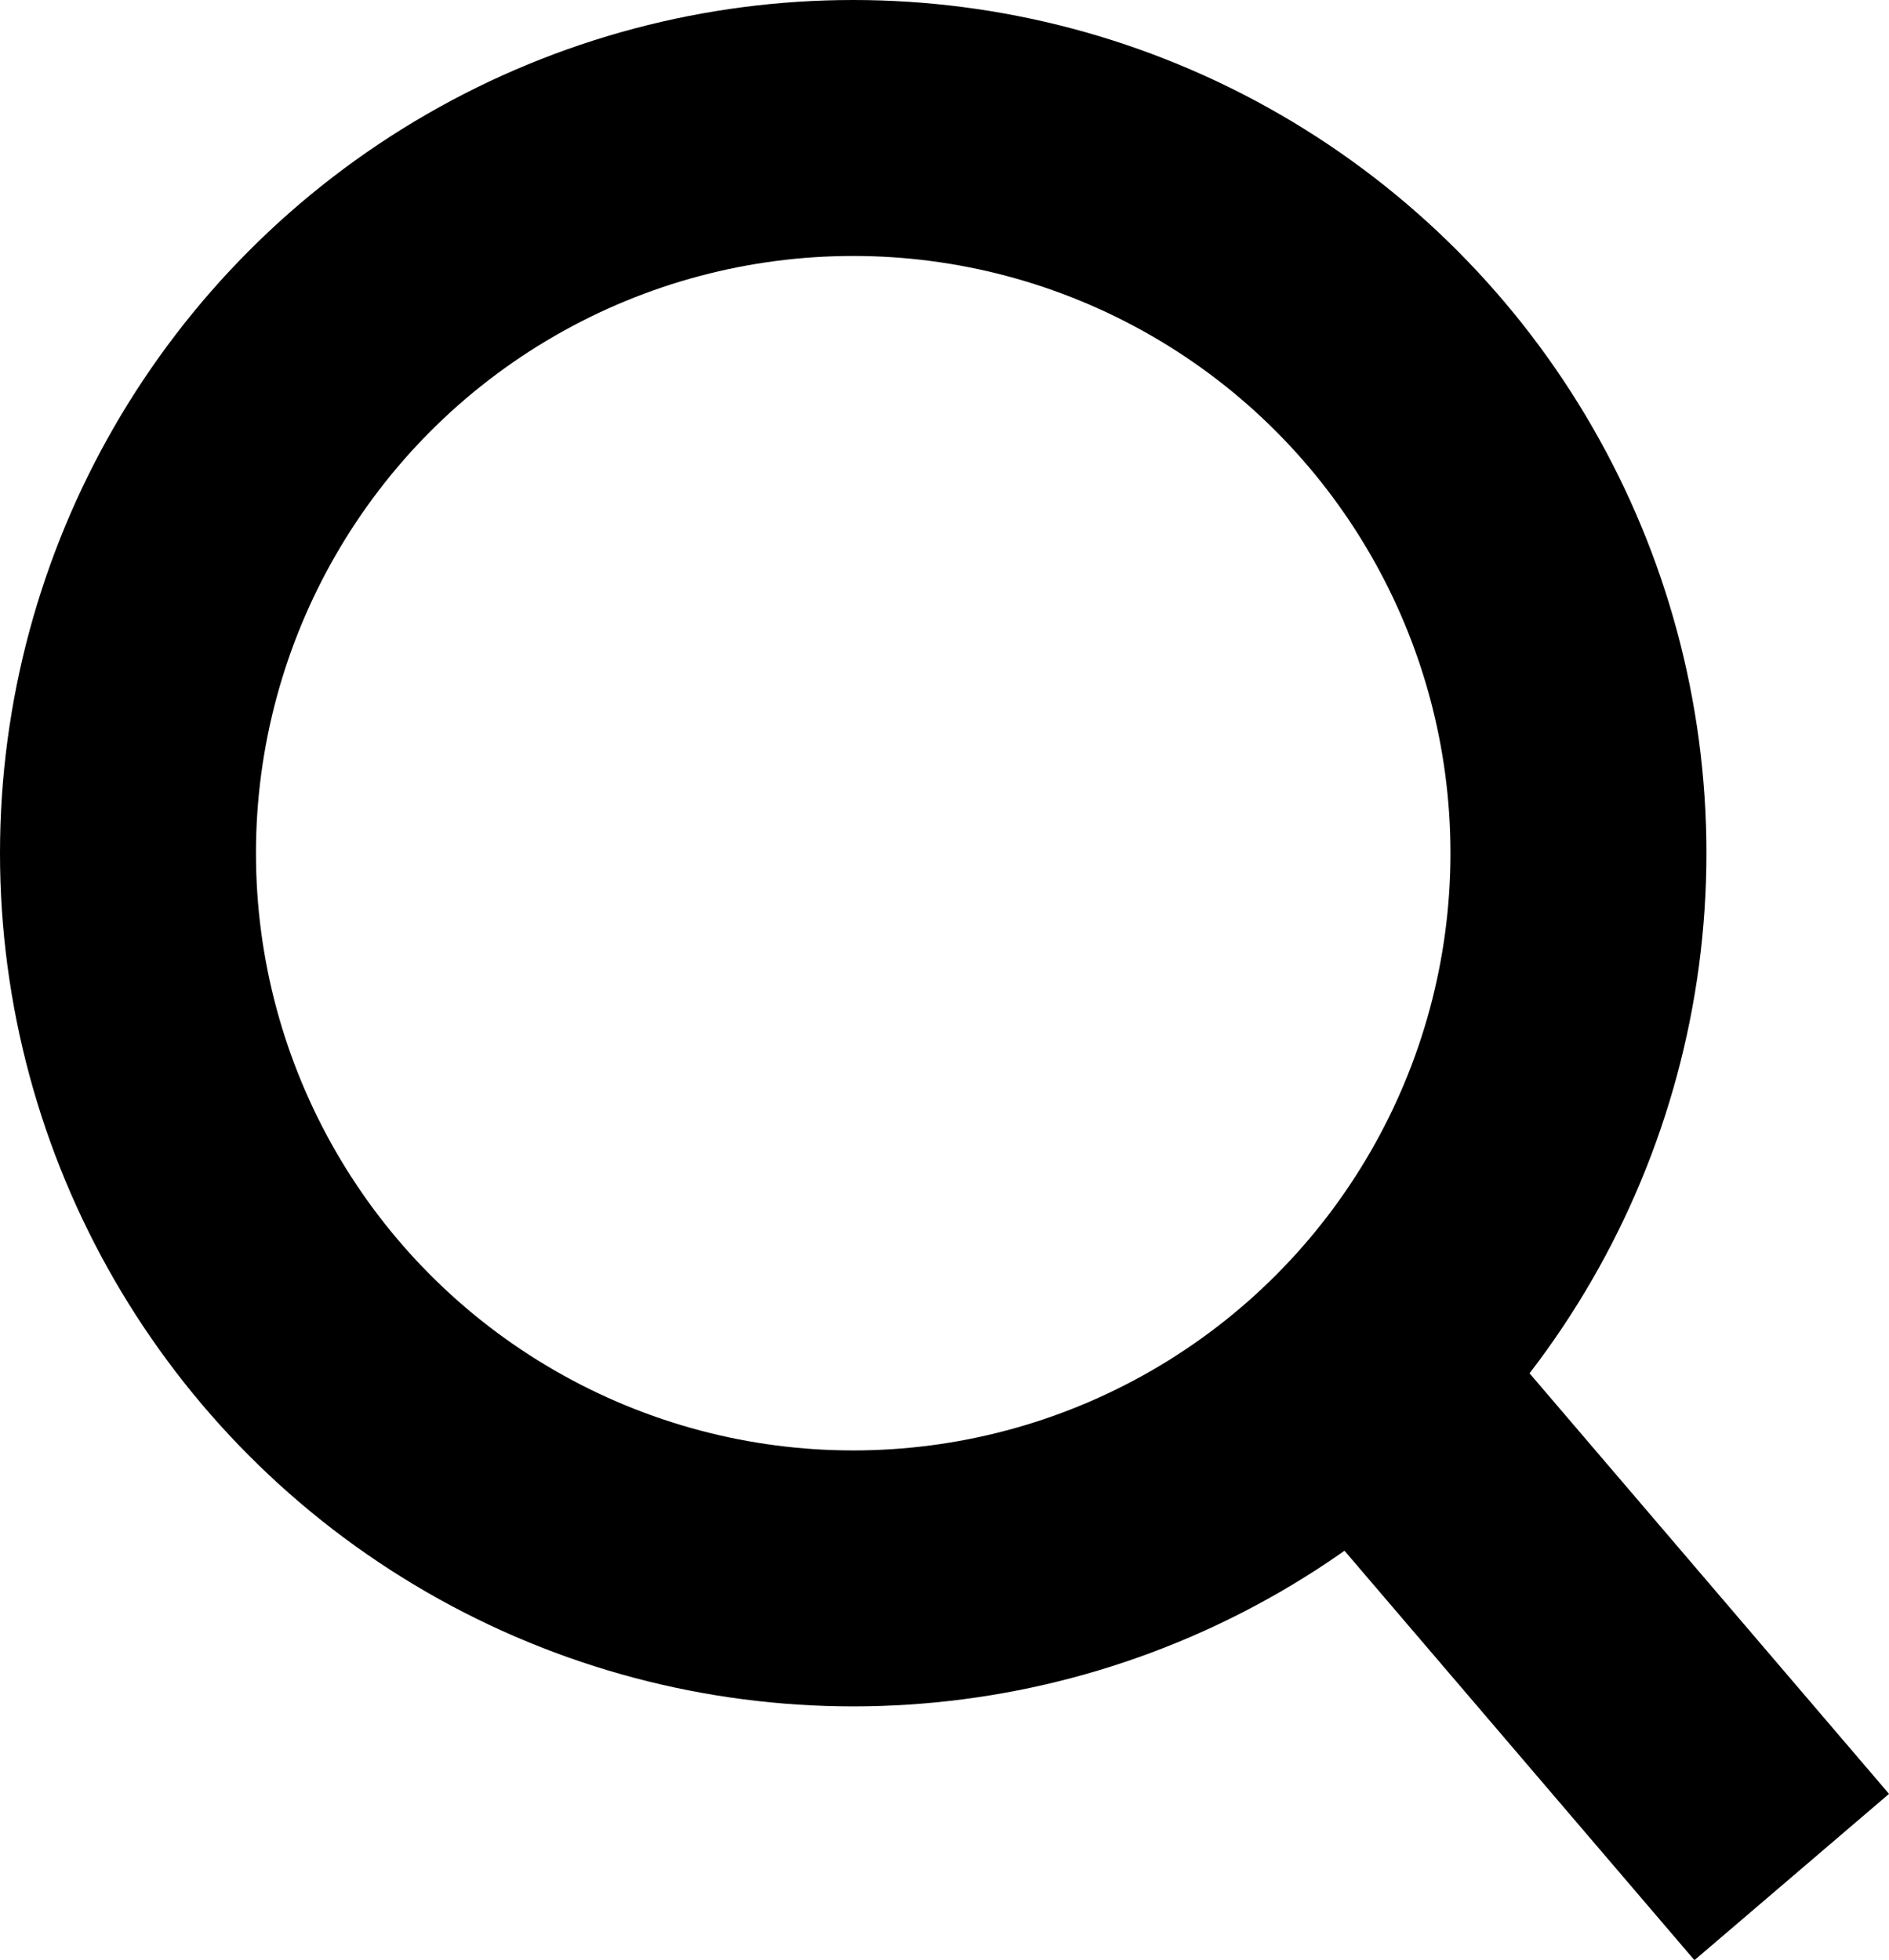
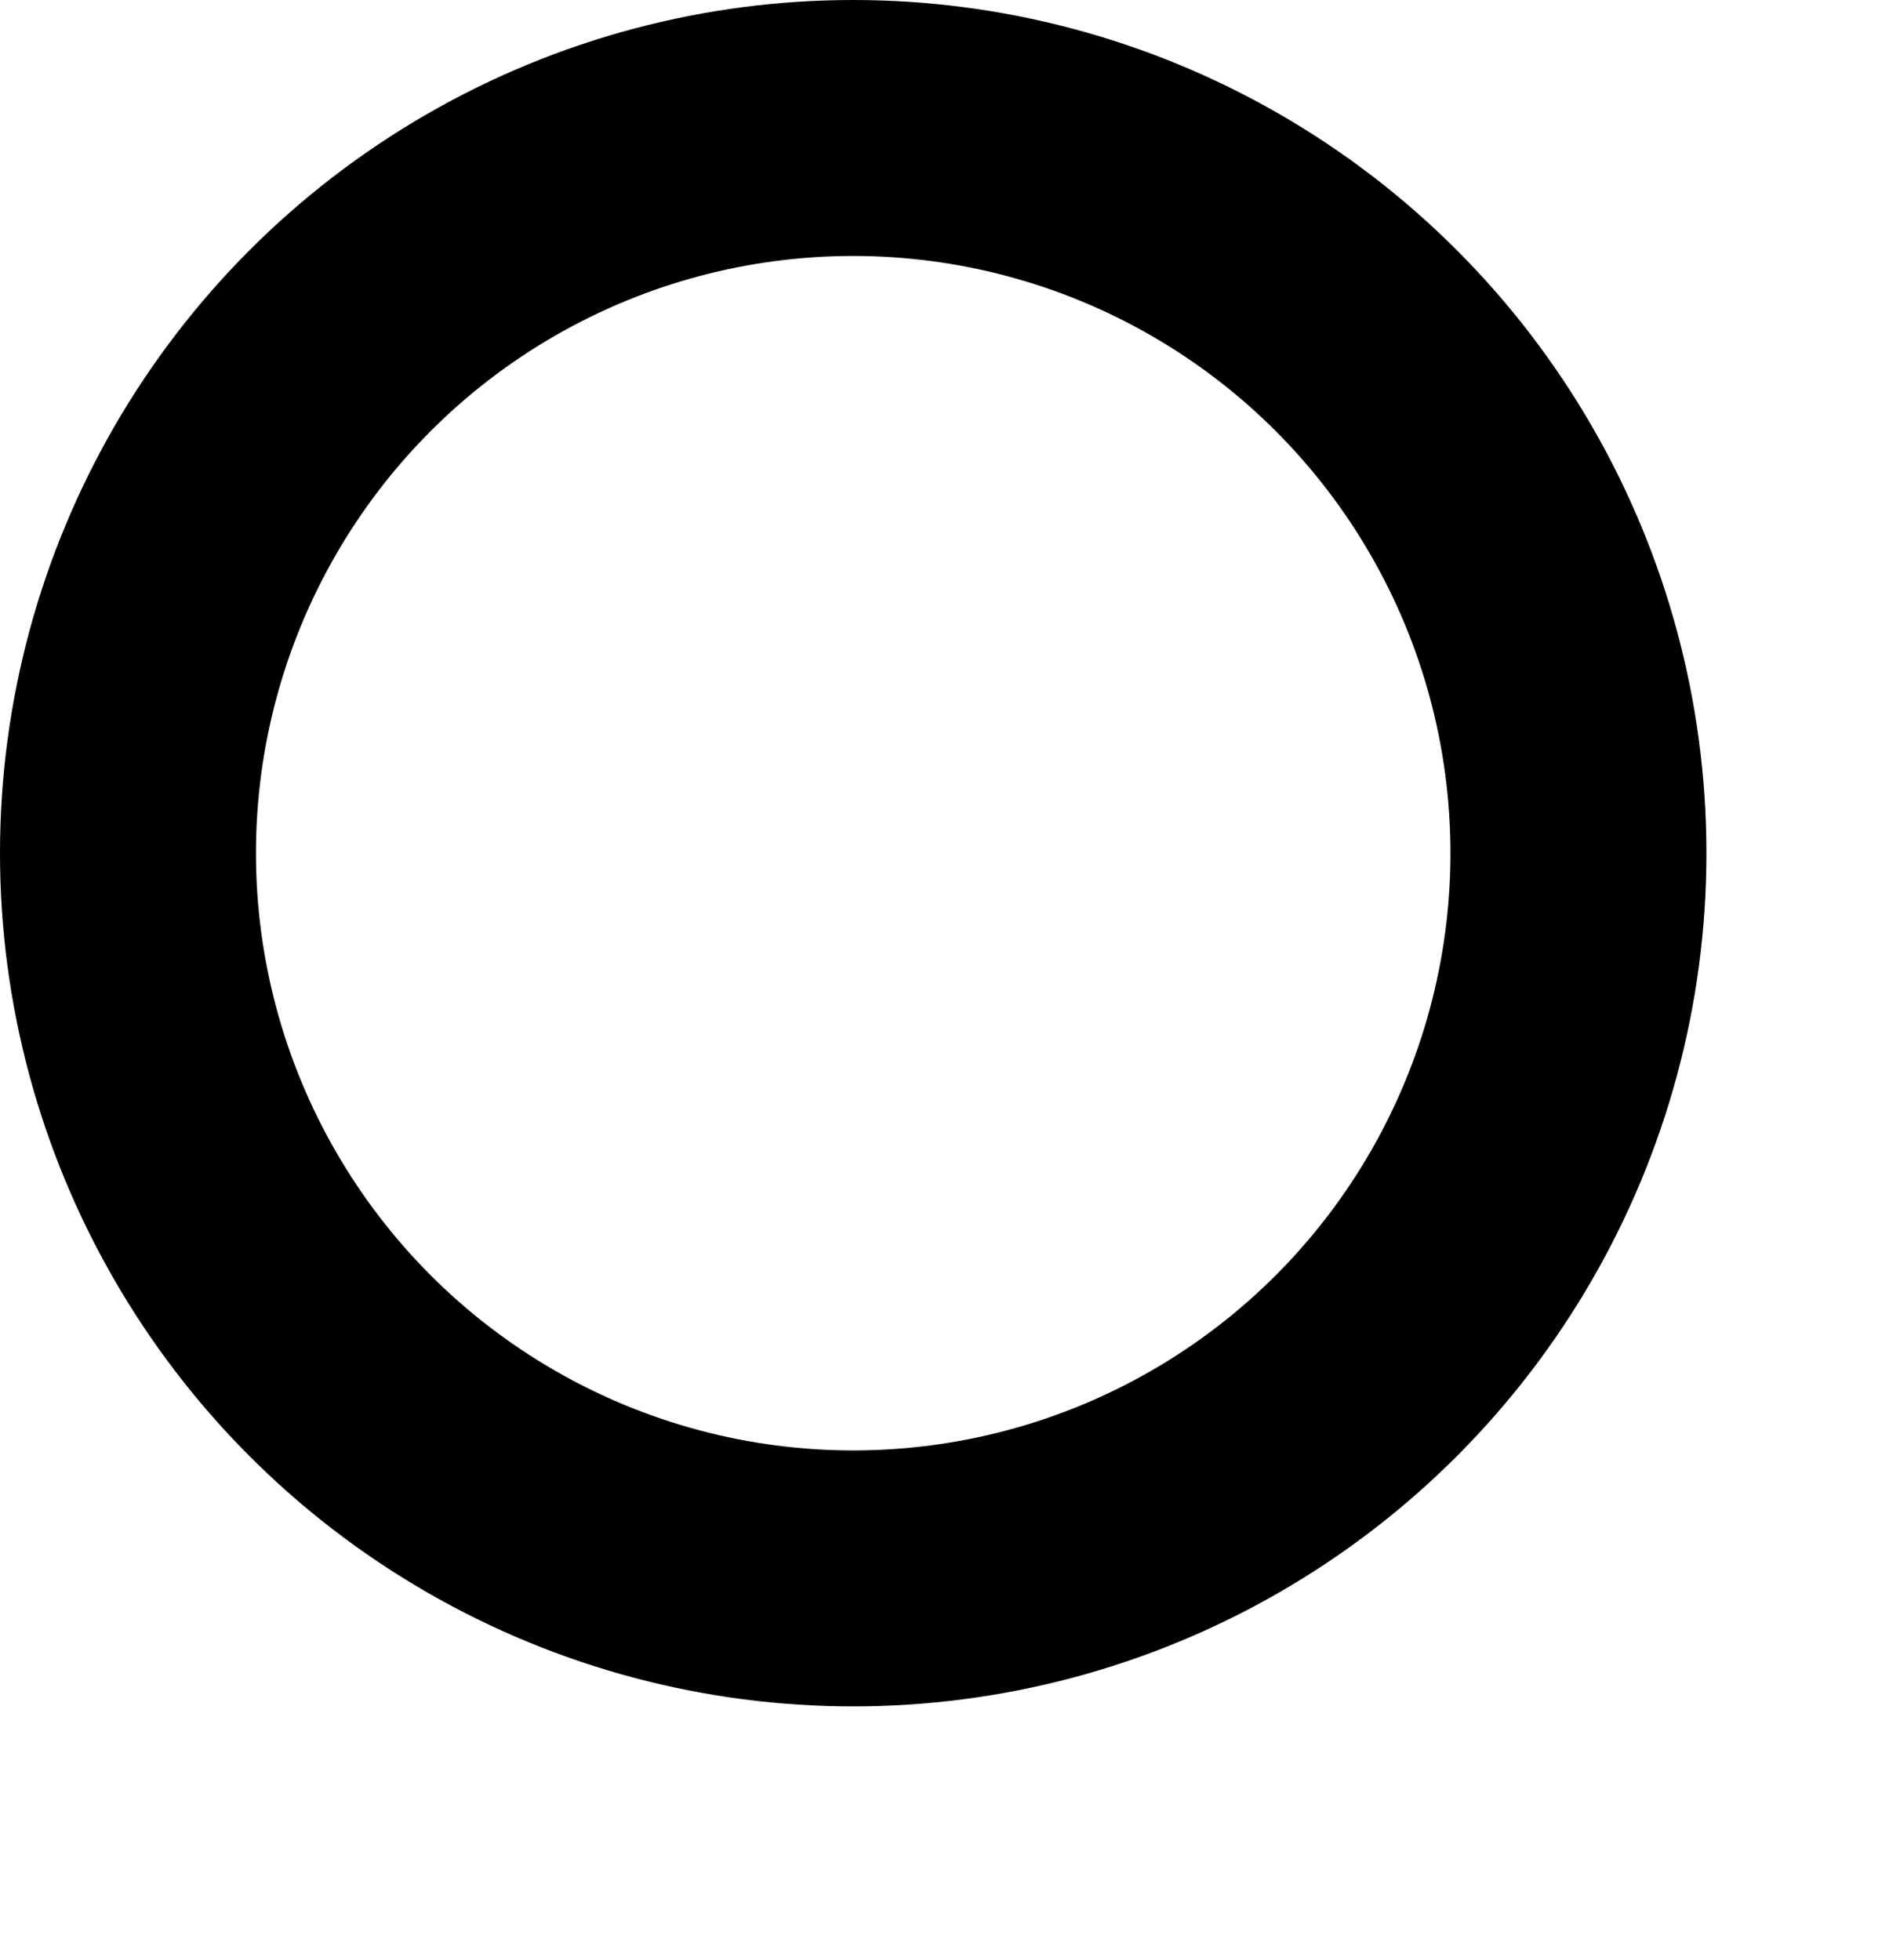
<svg xmlns="http://www.w3.org/2000/svg" width="22.14" height="22.97" viewBox="0 0 22.14 22.97">
  <defs>
    <style>
      .cls-1 {
        fill: none;
        stroke: #000;
        stroke-miterlimit: 10;
        stroke-width: 3px;
      }
    </style>
  </defs>
  <title>Asset 1</title>
  <g id="Layer_2" data-name="Layer 2">
    <g id="Layer_1-2" data-name="Layer 1">
      <g>
        <circle class="cls-1" cx="10" cy="10" r="8.5" />
-         <line class="cls-1" x1="15.94" y1="16.08" x2="21" y2="22" />
      </g>
    </g>
  </g>
</svg>